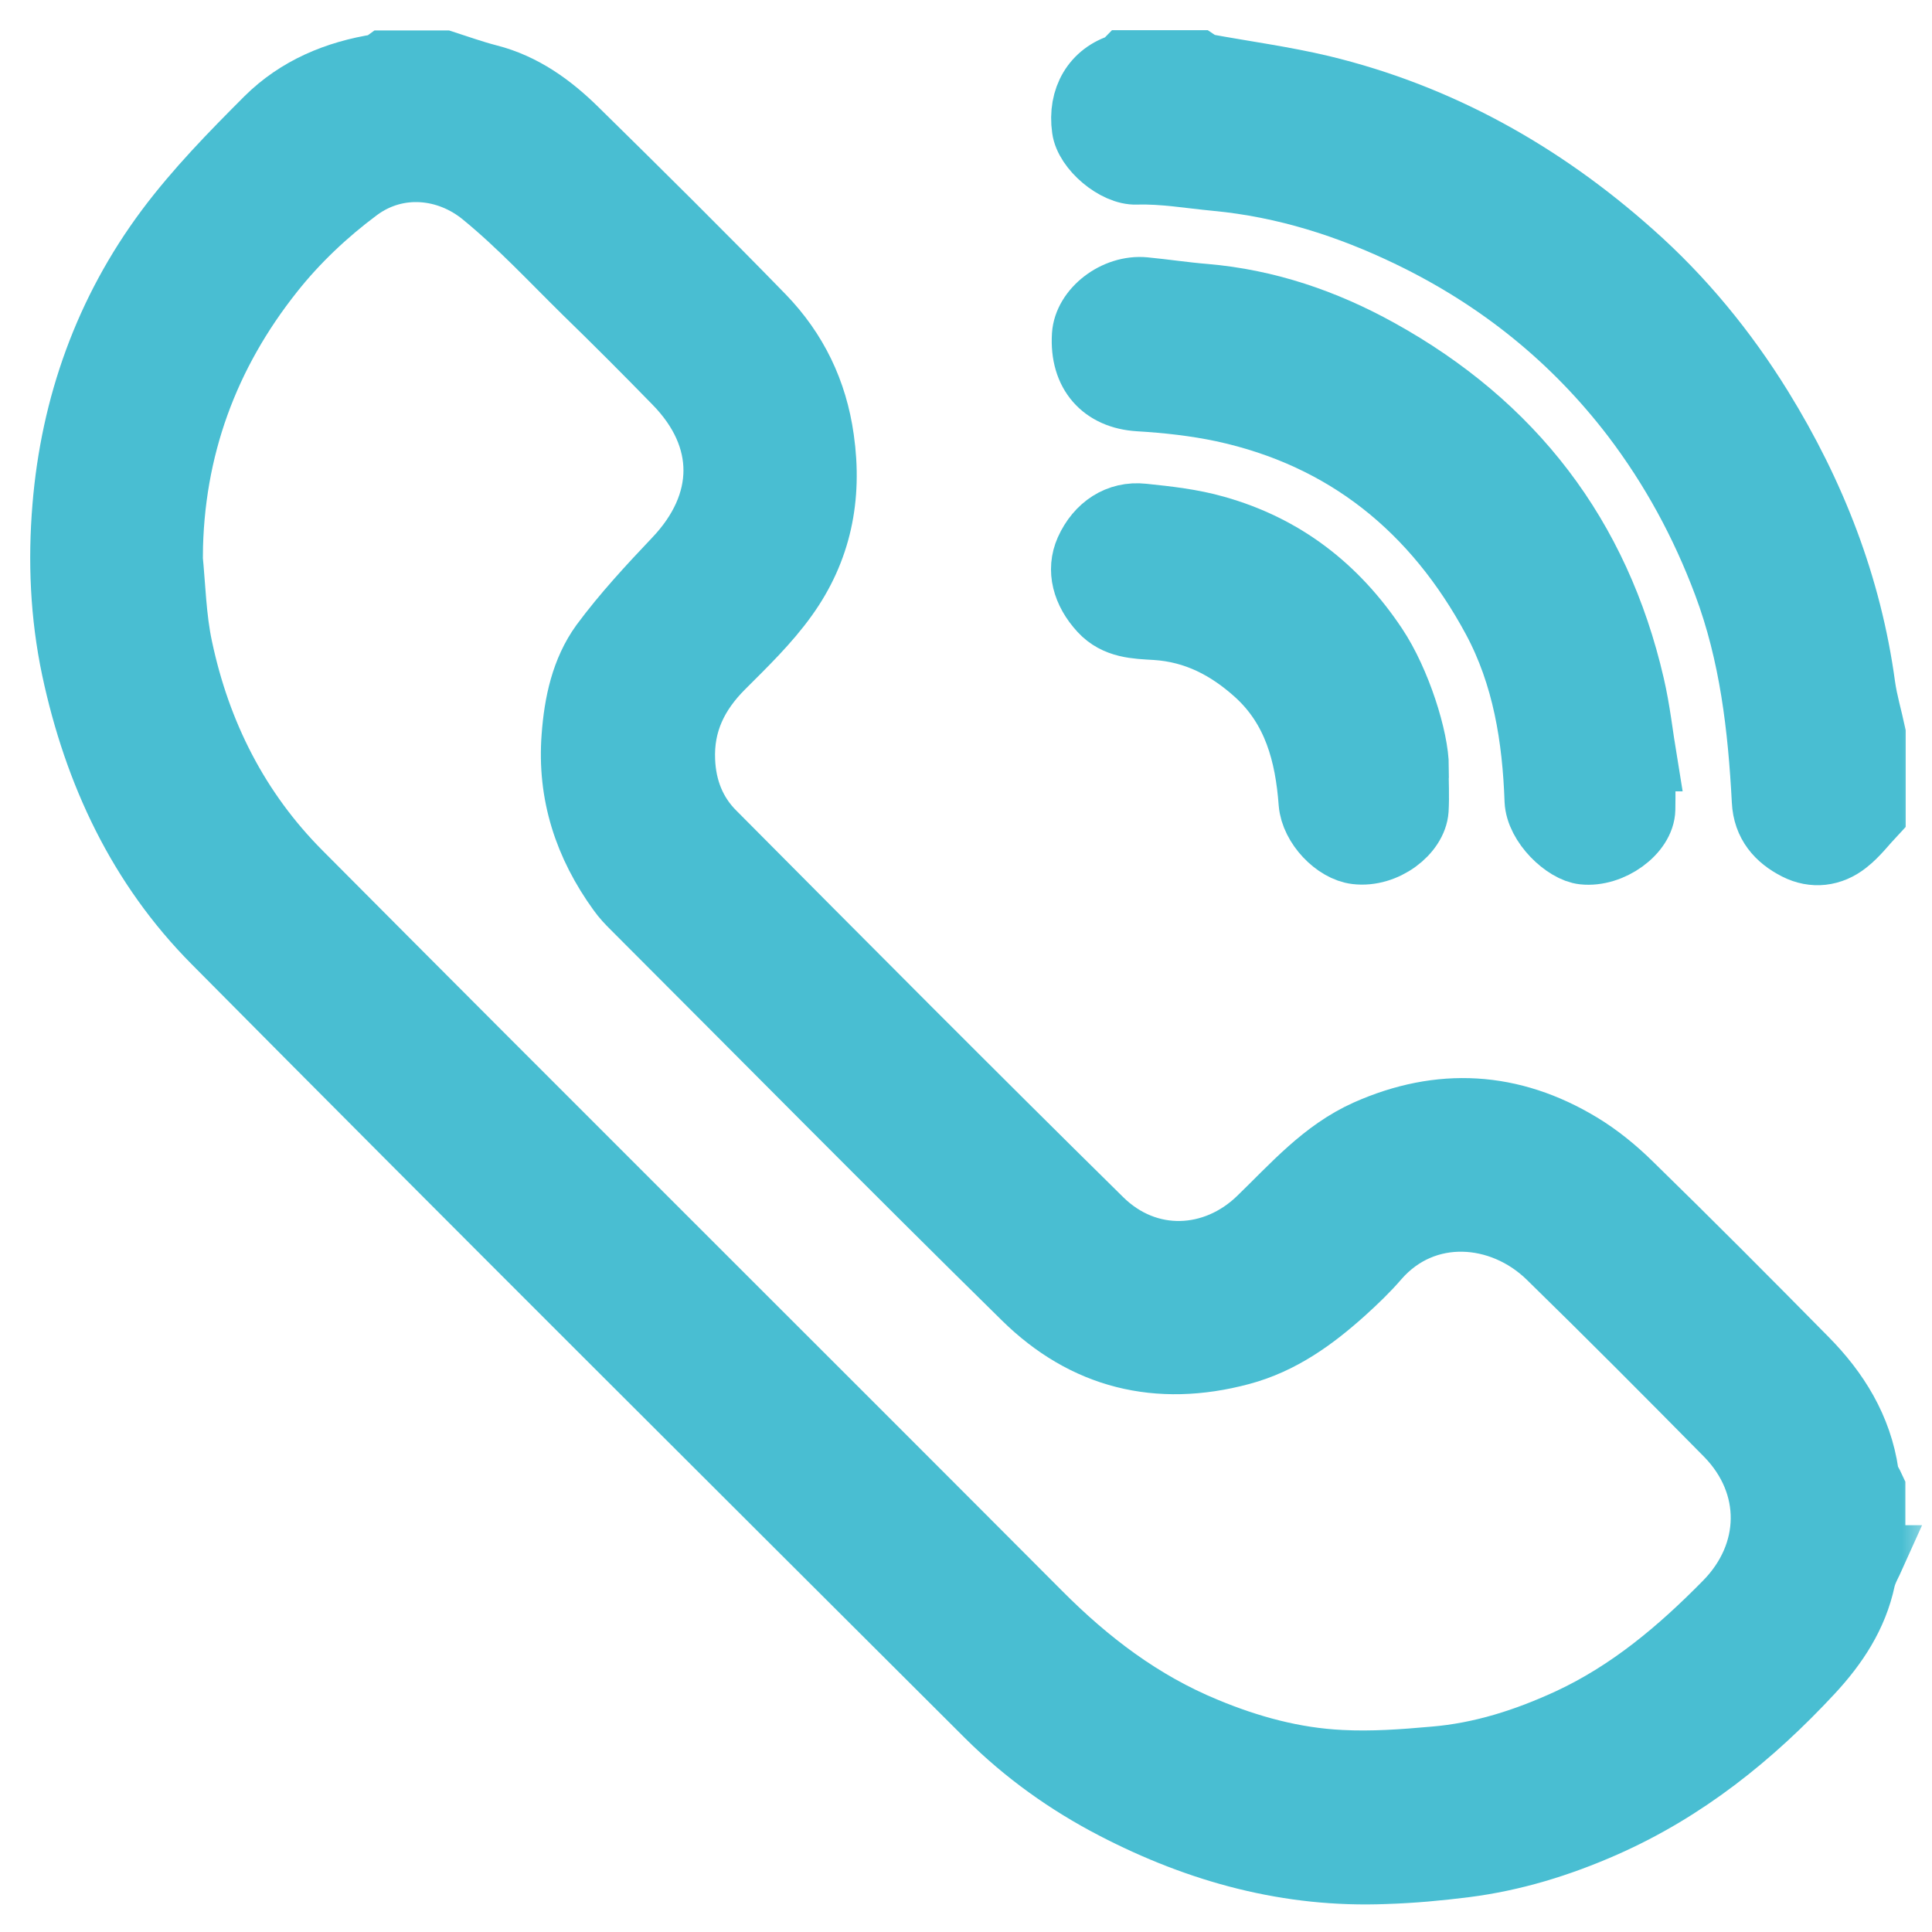
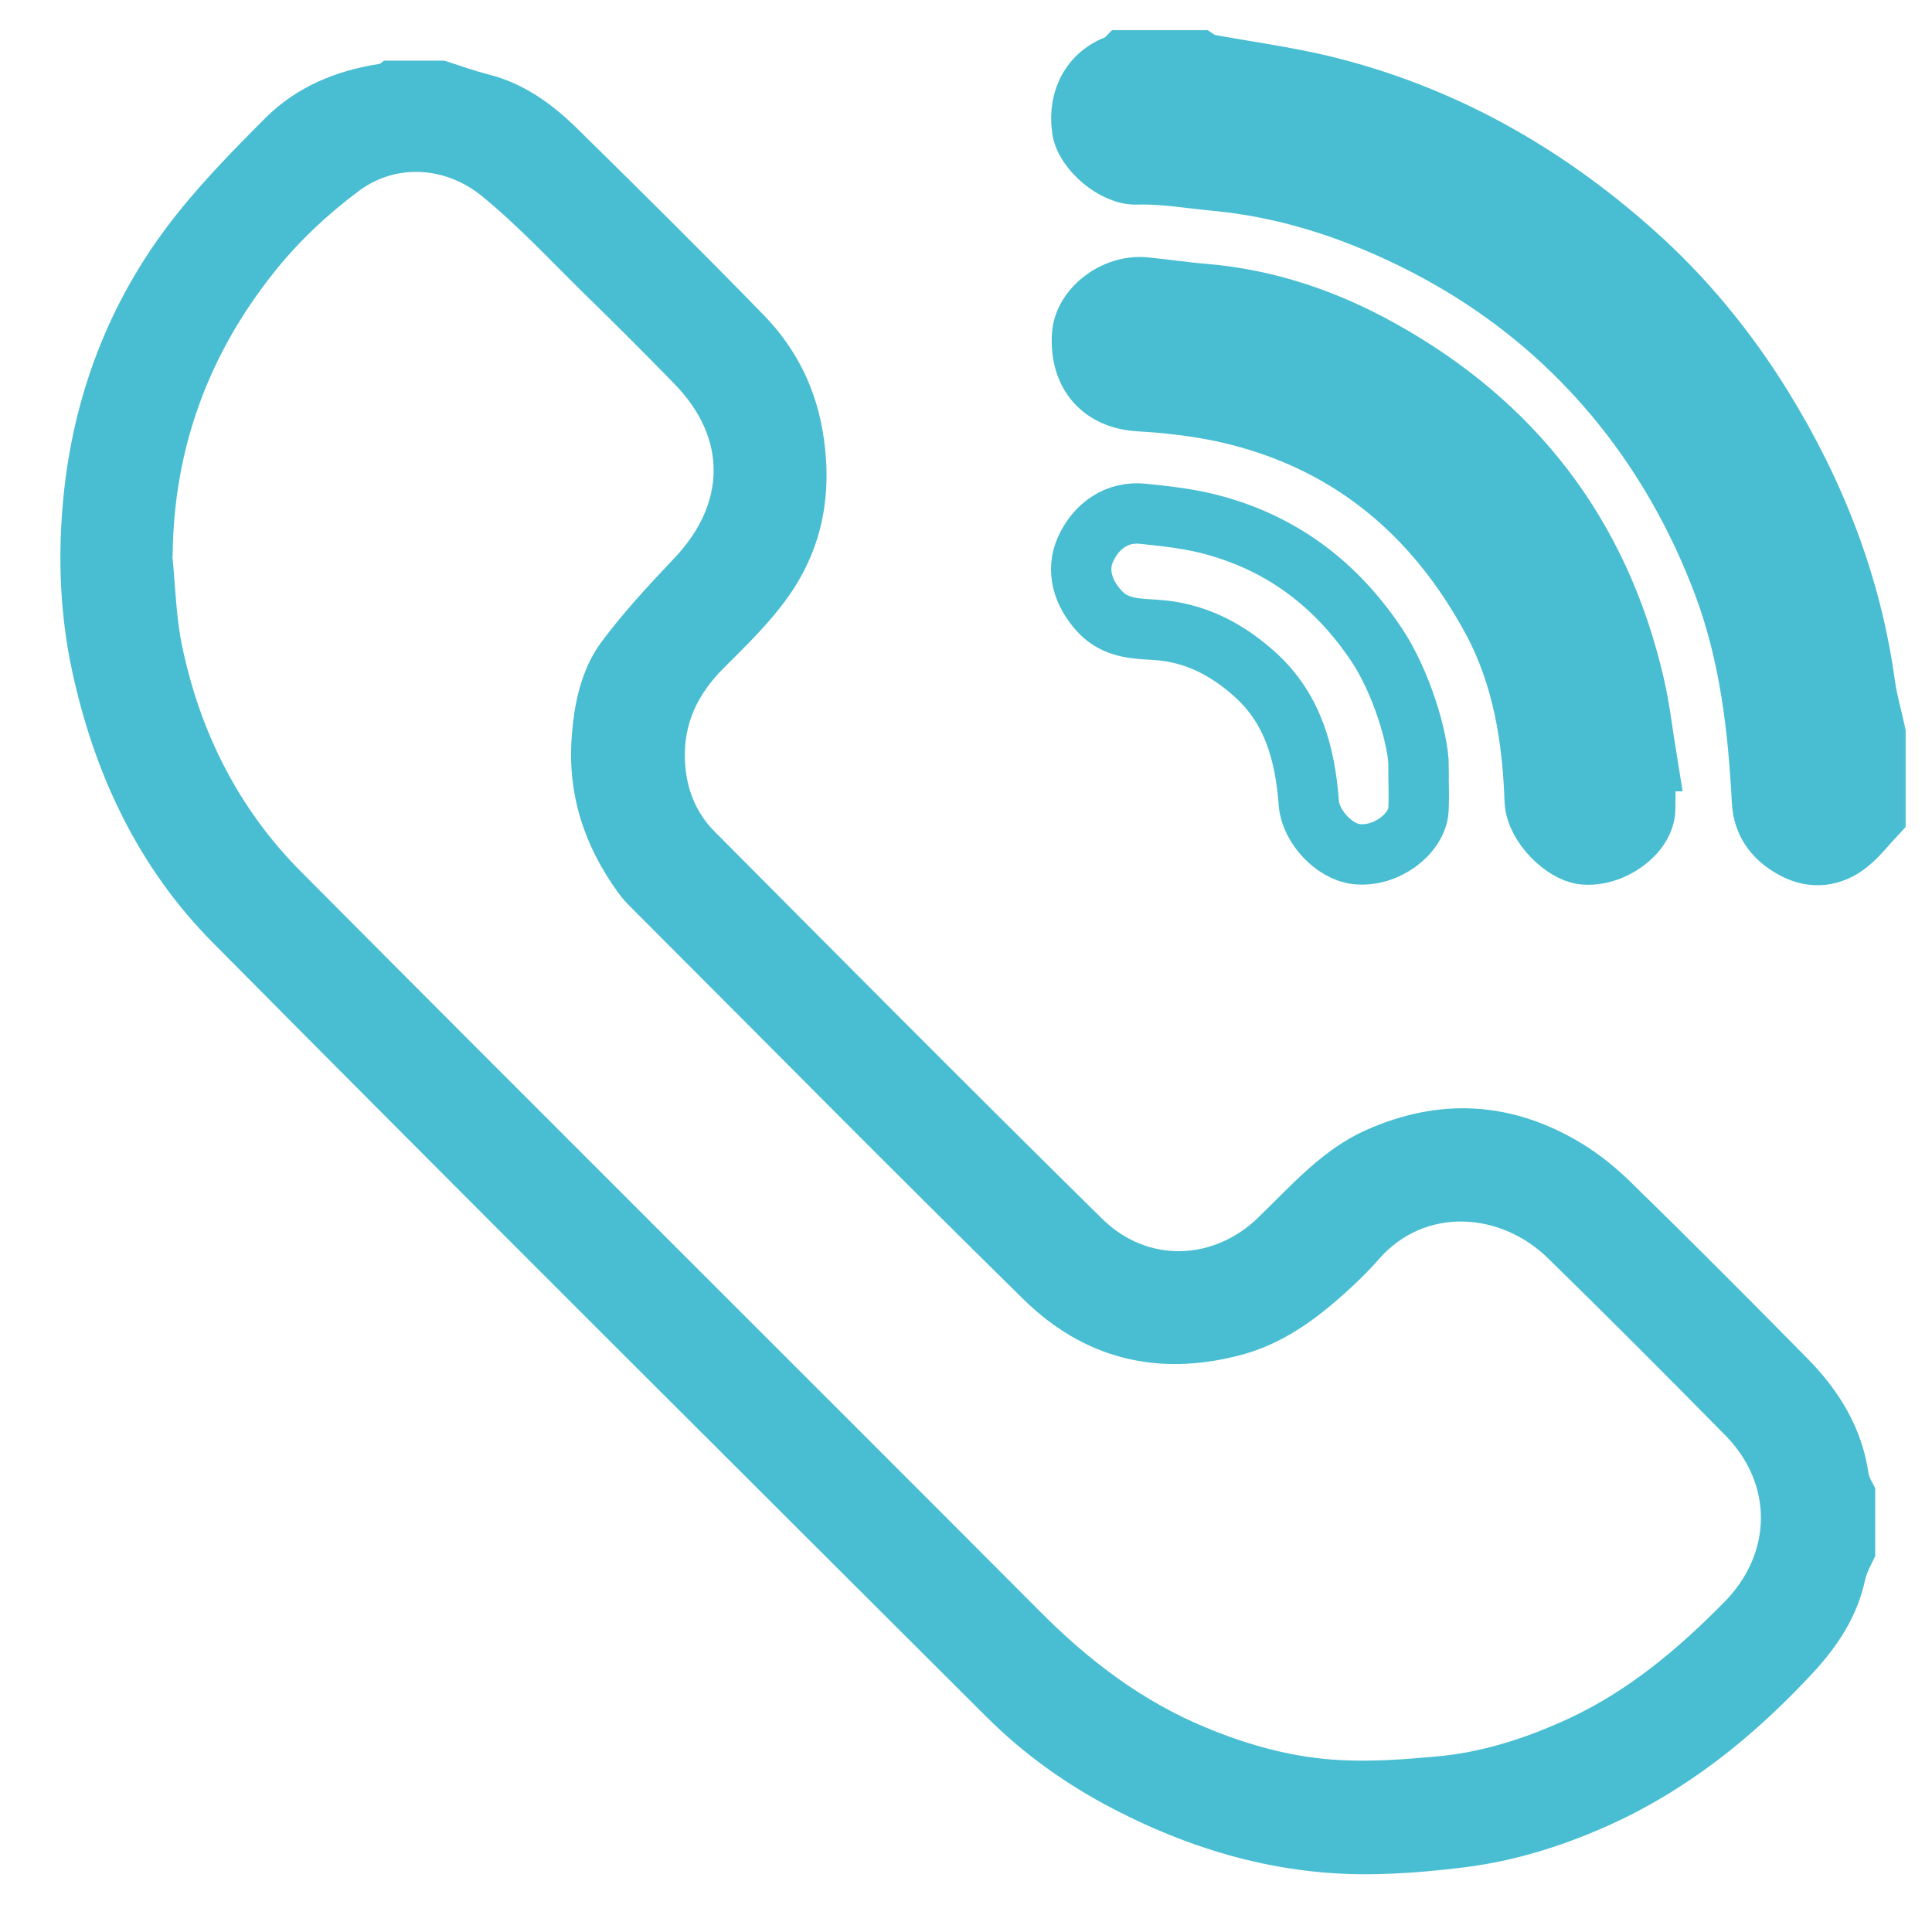
<svg xmlns="http://www.w3.org/2000/svg" width="32" height="32" viewBox="0 0 32 32" fill="none">
  <mask id="path-1-outside-1_415_3" maskUnits="userSpaceOnUse" x="0" y="0" width="32" height="32" fill="black">
    <rect fill="white" width="32" height="32" />
-     <path d="M31.064 25.762C31.004 25.896 30.925 26.026 30.893 26.164C30.764 26.774 30.436 27.268 30.02 27.716C29.032 28.779 27.923 29.67 26.584 30.261C25.84 30.589 25.073 30.825 24.269 30.927C23.831 30.982 23.392 31.023 22.948 31.037C21.346 31.102 19.854 30.695 18.44 29.961C17.664 29.559 16.962 29.056 16.343 28.441C12.066 24.173 7.784 19.91 3.53 15.619C2.287 14.367 1.557 12.815 1.188 11.083C0.999 10.187 0.962 9.286 1.036 8.395C1.174 6.709 1.733 5.143 2.749 3.78C3.239 3.124 3.821 2.529 4.403 1.947C4.911 1.443 5.558 1.171 6.274 1.06C6.306 1.055 6.334 1.023 6.361 1.004C6.694 1.004 7.026 1.004 7.359 1.004C7.604 1.083 7.849 1.171 8.098 1.235C8.68 1.383 9.151 1.725 9.567 2.136C10.606 3.157 11.641 4.182 12.657 5.226C13.202 5.79 13.535 6.469 13.646 7.268C13.784 8.238 13.604 9.12 13.04 9.905C12.74 10.325 12.357 10.695 11.987 11.065C11.558 11.494 11.318 11.984 11.345 12.598C11.364 13.06 11.525 13.462 11.839 13.776C13.969 15.919 16.098 18.062 18.251 20.183C19.013 20.936 20.108 20.875 20.837 20.169C21.392 19.633 21.9 19.042 22.625 18.718C23.849 18.173 25.045 18.243 26.191 18.935C26.491 19.116 26.773 19.346 27.022 19.591C28.002 20.547 28.967 21.517 29.928 22.492C30.454 23.023 30.838 23.642 30.948 24.4C30.962 24.488 31.022 24.566 31.059 24.649V25.762H31.064ZM2.855 9.208C2.906 9.716 2.915 10.233 3.022 10.727C3.322 12.145 3.959 13.406 4.985 14.437C9.059 18.534 13.156 22.608 17.235 26.7C18.038 27.508 18.925 28.183 19.983 28.617C20.694 28.913 21.438 29.116 22.209 29.153C22.722 29.18 23.235 29.143 23.747 29.097C24.528 29.033 25.262 28.797 25.974 28.469C26.971 28.007 27.794 27.314 28.561 26.534C29.355 25.73 29.373 24.589 28.584 23.781C27.609 22.792 26.63 21.808 25.637 20.838C24.856 20.076 23.604 19.979 22.837 20.857C22.666 21.056 22.473 21.24 22.279 21.416C21.775 21.869 21.235 22.261 20.56 22.441C19.174 22.811 17.951 22.506 16.944 21.513C14.768 19.374 12.625 17.203 10.468 15.046C10.384 14.963 10.306 14.88 10.237 14.783C9.678 14.011 9.396 13.157 9.47 12.196C9.511 11.642 9.627 11.097 9.95 10.649C10.315 10.155 10.74 9.697 11.165 9.249C12.034 8.335 12.043 7.249 11.165 6.353C10.675 5.85 10.177 5.351 9.673 4.861C9.119 4.316 8.583 3.739 7.983 3.249C7.41 2.778 6.588 2.686 5.946 3.161C5.424 3.549 4.934 4.011 4.532 4.519C3.451 5.877 2.874 7.439 2.86 9.203L2.855 9.208Z" />
    <path d="M31.064 13.499C30.912 13.661 30.778 13.841 30.602 13.979C30.344 14.183 30.034 14.22 29.743 14.072C29.424 13.91 29.203 13.661 29.184 13.268C29.12 12.049 28.981 10.843 28.547 9.684C28.173 8.686 27.674 7.767 27.032 6.922C26.043 5.628 24.805 4.635 23.341 3.928C22.33 3.439 21.272 3.102 20.145 2.995C19.706 2.954 19.263 2.875 18.824 2.889C18.463 2.903 17.969 2.483 17.923 2.136C17.849 1.619 18.099 1.194 18.57 1.055C18.593 1.051 18.607 1.018 18.625 1C19.036 1 19.447 1 19.858 1C19.886 1.018 19.914 1.051 19.946 1.055C20.598 1.176 21.258 1.263 21.9 1.416C23.849 1.887 25.554 2.843 27.046 4.173C27.886 4.917 28.598 5.785 29.189 6.741C30.067 8.164 30.667 9.693 30.893 11.361C30.93 11.624 31.009 11.887 31.064 12.146C31.064 12.594 31.064 13.046 31.064 13.495V13.499Z" />
    <path d="M27.249 12.617C27.249 12.88 27.254 13.143 27.249 13.406C27.24 13.808 26.695 14.201 26.224 14.15C25.91 14.118 25.438 13.674 25.42 13.263C25.383 12.224 25.221 11.199 24.718 10.265C23.743 8.459 22.279 7.259 20.251 6.82C19.794 6.723 19.327 6.672 18.861 6.644C18.251 6.607 17.882 6.201 17.923 5.549C17.951 5.111 18.459 4.713 18.958 4.76C19.291 4.792 19.623 4.843 19.956 4.87C20.99 4.958 21.951 5.286 22.852 5.785C25.073 7.014 26.496 8.861 27.069 11.342C27.166 11.758 27.212 12.187 27.281 12.607H27.249V12.617Z" />
-     <path d="M23.494 12.714C23.494 12.949 23.507 13.185 23.494 13.416C23.466 13.813 22.953 14.206 22.459 14.146C22.103 14.104 21.711 13.697 21.678 13.305C21.618 12.496 21.42 11.744 20.791 11.175C20.325 10.755 19.794 10.473 19.138 10.432C18.819 10.413 18.473 10.409 18.214 10.127C17.928 9.817 17.826 9.443 17.978 9.102C18.159 8.7 18.51 8.464 18.935 8.51C19.341 8.552 19.752 8.598 20.14 8.709C21.276 9.028 22.149 9.702 22.805 10.686C23.198 11.273 23.498 12.233 23.498 12.709L23.494 12.714Z" />
  </mask>
  <path d="M31.064 25.762C31.004 25.896 30.925 26.026 30.893 26.164C30.764 26.774 30.436 27.268 30.02 27.716C29.032 28.779 27.923 29.67 26.584 30.261C25.84 30.589 25.073 30.825 24.269 30.927C23.831 30.982 23.392 31.023 22.948 31.037C21.346 31.102 19.854 30.695 18.44 29.961C17.664 29.559 16.962 29.056 16.343 28.441C12.066 24.173 7.784 19.91 3.53 15.619C2.287 14.367 1.557 12.815 1.188 11.083C0.999 10.187 0.962 9.286 1.036 8.395C1.174 6.709 1.733 5.143 2.749 3.78C3.239 3.124 3.821 2.529 4.403 1.947C4.911 1.443 5.558 1.171 6.274 1.06C6.306 1.055 6.334 1.023 6.361 1.004C6.694 1.004 7.026 1.004 7.359 1.004C7.604 1.083 7.849 1.171 8.098 1.235C8.68 1.383 9.151 1.725 9.567 2.136C10.606 3.157 11.641 4.182 12.657 5.226C13.202 5.79 13.535 6.469 13.646 7.268C13.784 8.238 13.604 9.12 13.04 9.905C12.74 10.325 12.357 10.695 11.987 11.065C11.558 11.494 11.318 11.984 11.345 12.598C11.364 13.06 11.525 13.462 11.839 13.776C13.969 15.919 16.098 18.062 18.251 20.183C19.013 20.936 20.108 20.875 20.837 20.169C21.392 19.633 21.9 19.042 22.625 18.718C23.849 18.173 25.045 18.243 26.191 18.935C26.491 19.116 26.773 19.346 27.022 19.591C28.002 20.547 28.967 21.517 29.928 22.492C30.454 23.023 30.838 23.642 30.948 24.4C30.962 24.488 31.022 24.566 31.059 24.649V25.762H31.064ZM2.855 9.208C2.906 9.716 2.915 10.233 3.022 10.727C3.322 12.145 3.959 13.406 4.985 14.437C9.059 18.534 13.156 22.608 17.235 26.7C18.038 27.508 18.925 28.183 19.983 28.617C20.694 28.913 21.438 29.116 22.209 29.153C22.722 29.18 23.235 29.143 23.747 29.097C24.528 29.033 25.262 28.797 25.974 28.469C26.971 28.007 27.794 27.314 28.561 26.534C29.355 25.73 29.373 24.589 28.584 23.781C27.609 22.792 26.63 21.808 25.637 20.838C24.856 20.076 23.604 19.979 22.837 20.857C22.666 21.056 22.473 21.24 22.279 21.416C21.775 21.869 21.235 22.261 20.56 22.441C19.174 22.811 17.951 22.506 16.944 21.513C14.768 19.374 12.625 17.203 10.468 15.046C10.384 14.963 10.306 14.88 10.237 14.783C9.678 14.011 9.396 13.157 9.47 12.196C9.511 11.642 9.627 11.097 9.95 10.649C10.315 10.155 10.74 9.697 11.165 9.249C12.034 8.335 12.043 7.249 11.165 6.353C10.675 5.85 10.177 5.351 9.673 4.861C9.119 4.316 8.583 3.739 7.983 3.249C7.41 2.778 6.588 2.686 5.946 3.161C5.424 3.549 4.934 4.011 4.532 4.519C3.451 5.877 2.874 7.439 2.86 9.203L2.855 9.208Z" fill="#49BED2" />
  <path d="M31.064 13.499C30.912 13.661 30.778 13.841 30.602 13.979C30.344 14.183 30.034 14.22 29.743 14.072C29.424 13.91 29.203 13.661 29.184 13.268C29.12 12.049 28.981 10.843 28.547 9.684C28.173 8.686 27.674 7.767 27.032 6.922C26.043 5.628 24.805 4.635 23.341 3.928C22.33 3.439 21.272 3.102 20.145 2.995C19.706 2.954 19.263 2.875 18.824 2.889C18.463 2.903 17.969 2.483 17.923 2.136C17.849 1.619 18.099 1.194 18.57 1.055C18.593 1.051 18.607 1.018 18.625 1C19.036 1 19.447 1 19.858 1C19.886 1.018 19.914 1.051 19.946 1.055C20.598 1.176 21.258 1.263 21.9 1.416C23.849 1.887 25.554 2.843 27.046 4.173C27.886 4.917 28.598 5.785 29.189 6.741C30.067 8.164 30.667 9.693 30.893 11.361C30.93 11.624 31.009 11.887 31.064 12.146C31.064 12.594 31.064 13.046 31.064 13.495V13.499Z" fill="#49BED2" />
  <path d="M27.249 12.617C27.249 12.88 27.254 13.143 27.249 13.406C27.24 13.808 26.695 14.201 26.224 14.15C25.91 14.118 25.438 13.674 25.42 13.263C25.383 12.224 25.221 11.199 24.718 10.265C23.743 8.459 22.279 7.259 20.251 6.82C19.794 6.723 19.327 6.672 18.861 6.644C18.251 6.607 17.882 6.201 17.923 5.549C17.951 5.111 18.459 4.713 18.958 4.76C19.291 4.792 19.623 4.843 19.956 4.87C20.99 4.958 21.951 5.286 22.852 5.785C25.073 7.014 26.496 8.861 27.069 11.342C27.166 11.758 27.212 12.187 27.281 12.607H27.249V12.617Z" fill="#49BED2" />
-   <path d="M23.494 12.714C23.494 12.949 23.507 13.185 23.494 13.416C23.466 13.813 22.953 14.206 22.459 14.146C22.103 14.104 21.711 13.697 21.678 13.305C21.618 12.496 21.42 11.744 20.791 11.175C20.325 10.755 19.794 10.473 19.138 10.432C18.819 10.413 18.473 10.409 18.214 10.127C17.928 9.817 17.826 9.443 17.978 9.102C18.159 8.7 18.51 8.464 18.935 8.51C19.341 8.552 19.752 8.598 20.14 8.709C21.276 9.028 22.149 9.702 22.805 10.686C23.198 11.273 23.498 12.233 23.498 12.709L23.494 12.714Z" fill="#49BED2" />
-   <path d="M31.064 25.762C31.004 25.896 30.925 26.026 30.893 26.164C30.764 26.774 30.436 27.268 30.02 27.716C29.032 28.779 27.923 29.67 26.584 30.261C25.84 30.589 25.073 30.825 24.269 30.927C23.831 30.982 23.392 31.023 22.948 31.037C21.346 31.102 19.854 30.695 18.44 29.961C17.664 29.559 16.962 29.056 16.343 28.441C12.066 24.173 7.784 19.91 3.53 15.619C2.287 14.367 1.557 12.815 1.188 11.083C0.999 10.187 0.962 9.286 1.036 8.395C1.174 6.709 1.733 5.143 2.749 3.78C3.239 3.124 3.821 2.529 4.403 1.947C4.911 1.443 5.558 1.171 6.274 1.06C6.306 1.055 6.334 1.023 6.361 1.004C6.694 1.004 7.026 1.004 7.359 1.004C7.604 1.083 7.849 1.171 8.098 1.235C8.68 1.383 9.151 1.725 9.567 2.136C10.606 3.157 11.641 4.182 12.657 5.226C13.202 5.79 13.535 6.469 13.646 7.268C13.784 8.238 13.604 9.12 13.04 9.905C12.74 10.325 12.357 10.695 11.987 11.065C11.558 11.494 11.318 11.984 11.345 12.598C11.364 13.06 11.525 13.462 11.839 13.776C13.969 15.919 16.098 18.062 18.251 20.183C19.013 20.936 20.108 20.875 20.837 20.169C21.392 19.633 21.9 19.042 22.625 18.718C23.849 18.173 25.045 18.243 26.191 18.935C26.491 19.116 26.773 19.346 27.022 19.591C28.002 20.547 28.967 21.517 29.928 22.492C30.454 23.023 30.838 23.642 30.948 24.4C30.962 24.488 31.022 24.566 31.059 24.649V25.762H31.064ZM2.855 9.208C2.906 9.716 2.915 10.233 3.022 10.727C3.322 12.145 3.959 13.406 4.985 14.437C9.059 18.534 13.156 22.608 17.235 26.7C18.038 27.508 18.925 28.183 19.983 28.617C20.694 28.913 21.438 29.116 22.209 29.153C22.722 29.18 23.235 29.143 23.747 29.097C24.528 29.033 25.262 28.797 25.974 28.469C26.971 28.007 27.794 27.314 28.561 26.534C29.355 25.73 29.373 24.589 28.584 23.781C27.609 22.792 26.63 21.808 25.637 20.838C24.856 20.076 23.604 19.979 22.837 20.857C22.666 21.056 22.473 21.24 22.279 21.416C21.775 21.869 21.235 22.261 20.56 22.441C19.174 22.811 17.951 22.506 16.944 21.513C14.768 19.374 12.625 17.203 10.468 15.046C10.384 14.963 10.306 14.88 10.237 14.783C9.678 14.011 9.396 13.157 9.47 12.196C9.511 11.642 9.627 11.097 9.95 10.649C10.315 10.155 10.74 9.697 11.165 9.249C12.034 8.335 12.043 7.249 11.165 6.353C10.675 5.85 10.177 5.351 9.673 4.861C9.119 4.316 8.583 3.739 7.983 3.249C7.41 2.778 6.588 2.686 5.946 3.161C5.424 3.549 4.934 4.011 4.532 4.519C3.451 5.877 2.874 7.439 2.86 9.203L2.855 9.208Z" stroke="#49BED2" mask="url(#path-1-outside-1_415_3)" />
  <path d="M31.064 13.499C30.912 13.661 30.778 13.841 30.602 13.979C30.344 14.183 30.034 14.22 29.743 14.072C29.424 13.91 29.203 13.661 29.184 13.268C29.12 12.049 28.981 10.843 28.547 9.684C28.173 8.686 27.674 7.767 27.032 6.922C26.043 5.628 24.805 4.635 23.341 3.928C22.33 3.439 21.272 3.102 20.145 2.995C19.706 2.954 19.263 2.875 18.824 2.889C18.463 2.903 17.969 2.483 17.923 2.136C17.849 1.619 18.099 1.194 18.57 1.055C18.593 1.051 18.607 1.018 18.625 1C19.036 1 19.447 1 19.858 1C19.886 1.018 19.914 1.051 19.946 1.055C20.598 1.176 21.258 1.263 21.9 1.416C23.849 1.887 25.554 2.843 27.046 4.173C27.886 4.917 28.598 5.785 29.189 6.741C30.067 8.164 30.667 9.693 30.893 11.361C30.93 11.624 31.009 11.887 31.064 12.146C31.064 12.594 31.064 13.046 31.064 13.495V13.499Z" stroke="#49BED2" mask="url(#path-1-outside-1_415_3)" />
  <path d="M27.249 12.617C27.249 12.88 27.254 13.143 27.249 13.406C27.24 13.808 26.695 14.201 26.224 14.15C25.91 14.118 25.438 13.674 25.42 13.263C25.383 12.224 25.221 11.199 24.718 10.265C23.743 8.459 22.279 7.259 20.251 6.82C19.794 6.723 19.327 6.672 18.861 6.644C18.251 6.607 17.882 6.201 17.923 5.549C17.951 5.111 18.459 4.713 18.958 4.76C19.291 4.792 19.623 4.843 19.956 4.87C20.99 4.958 21.951 5.286 22.852 5.785C25.073 7.014 26.496 8.861 27.069 11.342C27.166 11.758 27.212 12.187 27.281 12.607H27.249V12.617Z" stroke="#49BED2" mask="url(#path-1-outside-1_415_3)" />
  <path d="M23.494 12.714C23.494 12.949 23.507 13.185 23.494 13.416C23.466 13.813 22.953 14.206 22.459 14.146C22.103 14.104 21.711 13.697 21.678 13.305C21.618 12.496 21.42 11.744 20.791 11.175C20.325 10.755 19.794 10.473 19.138 10.432C18.819 10.413 18.473 10.409 18.214 10.127C17.928 9.817 17.826 9.443 17.978 9.102C18.159 8.7 18.51 8.464 18.935 8.51C19.341 8.552 19.752 8.598 20.14 8.709C21.276 9.028 22.149 9.702 22.805 10.686C23.198 11.273 23.498 12.233 23.498 12.709L23.494 12.714Z" stroke="#49BED2" mask="url(#path-1-outside-1_415_3)" />
</svg>